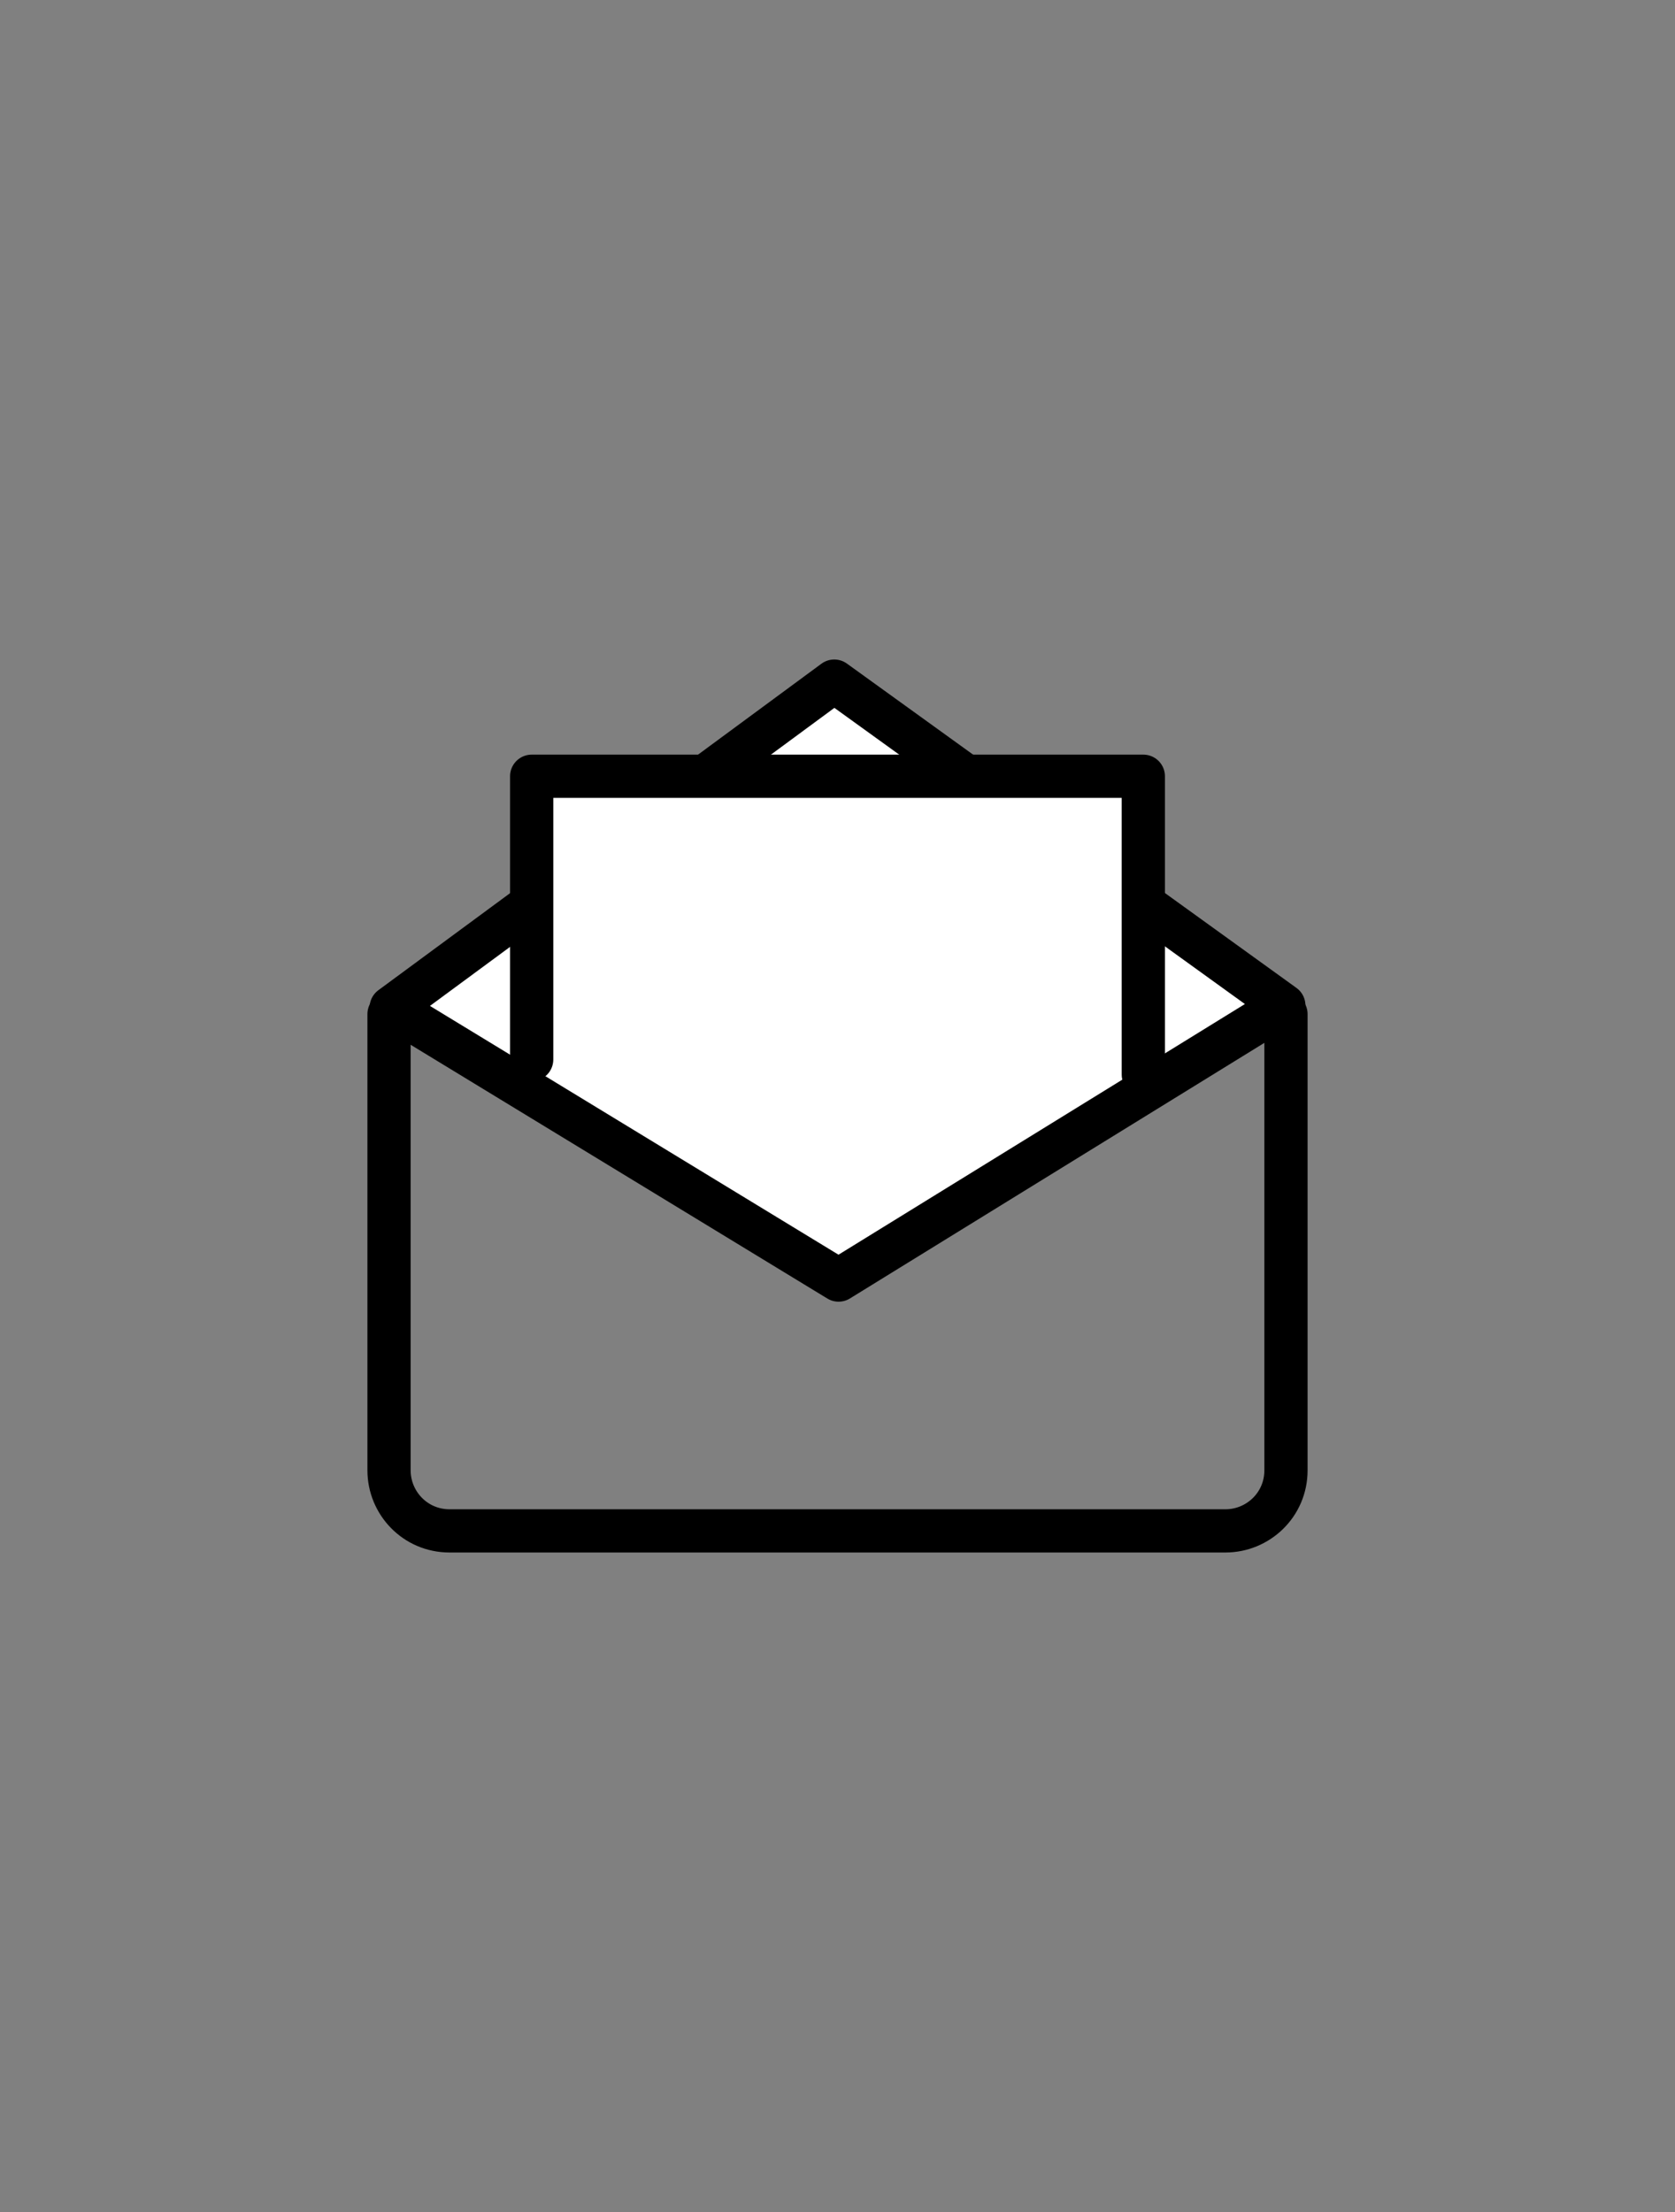
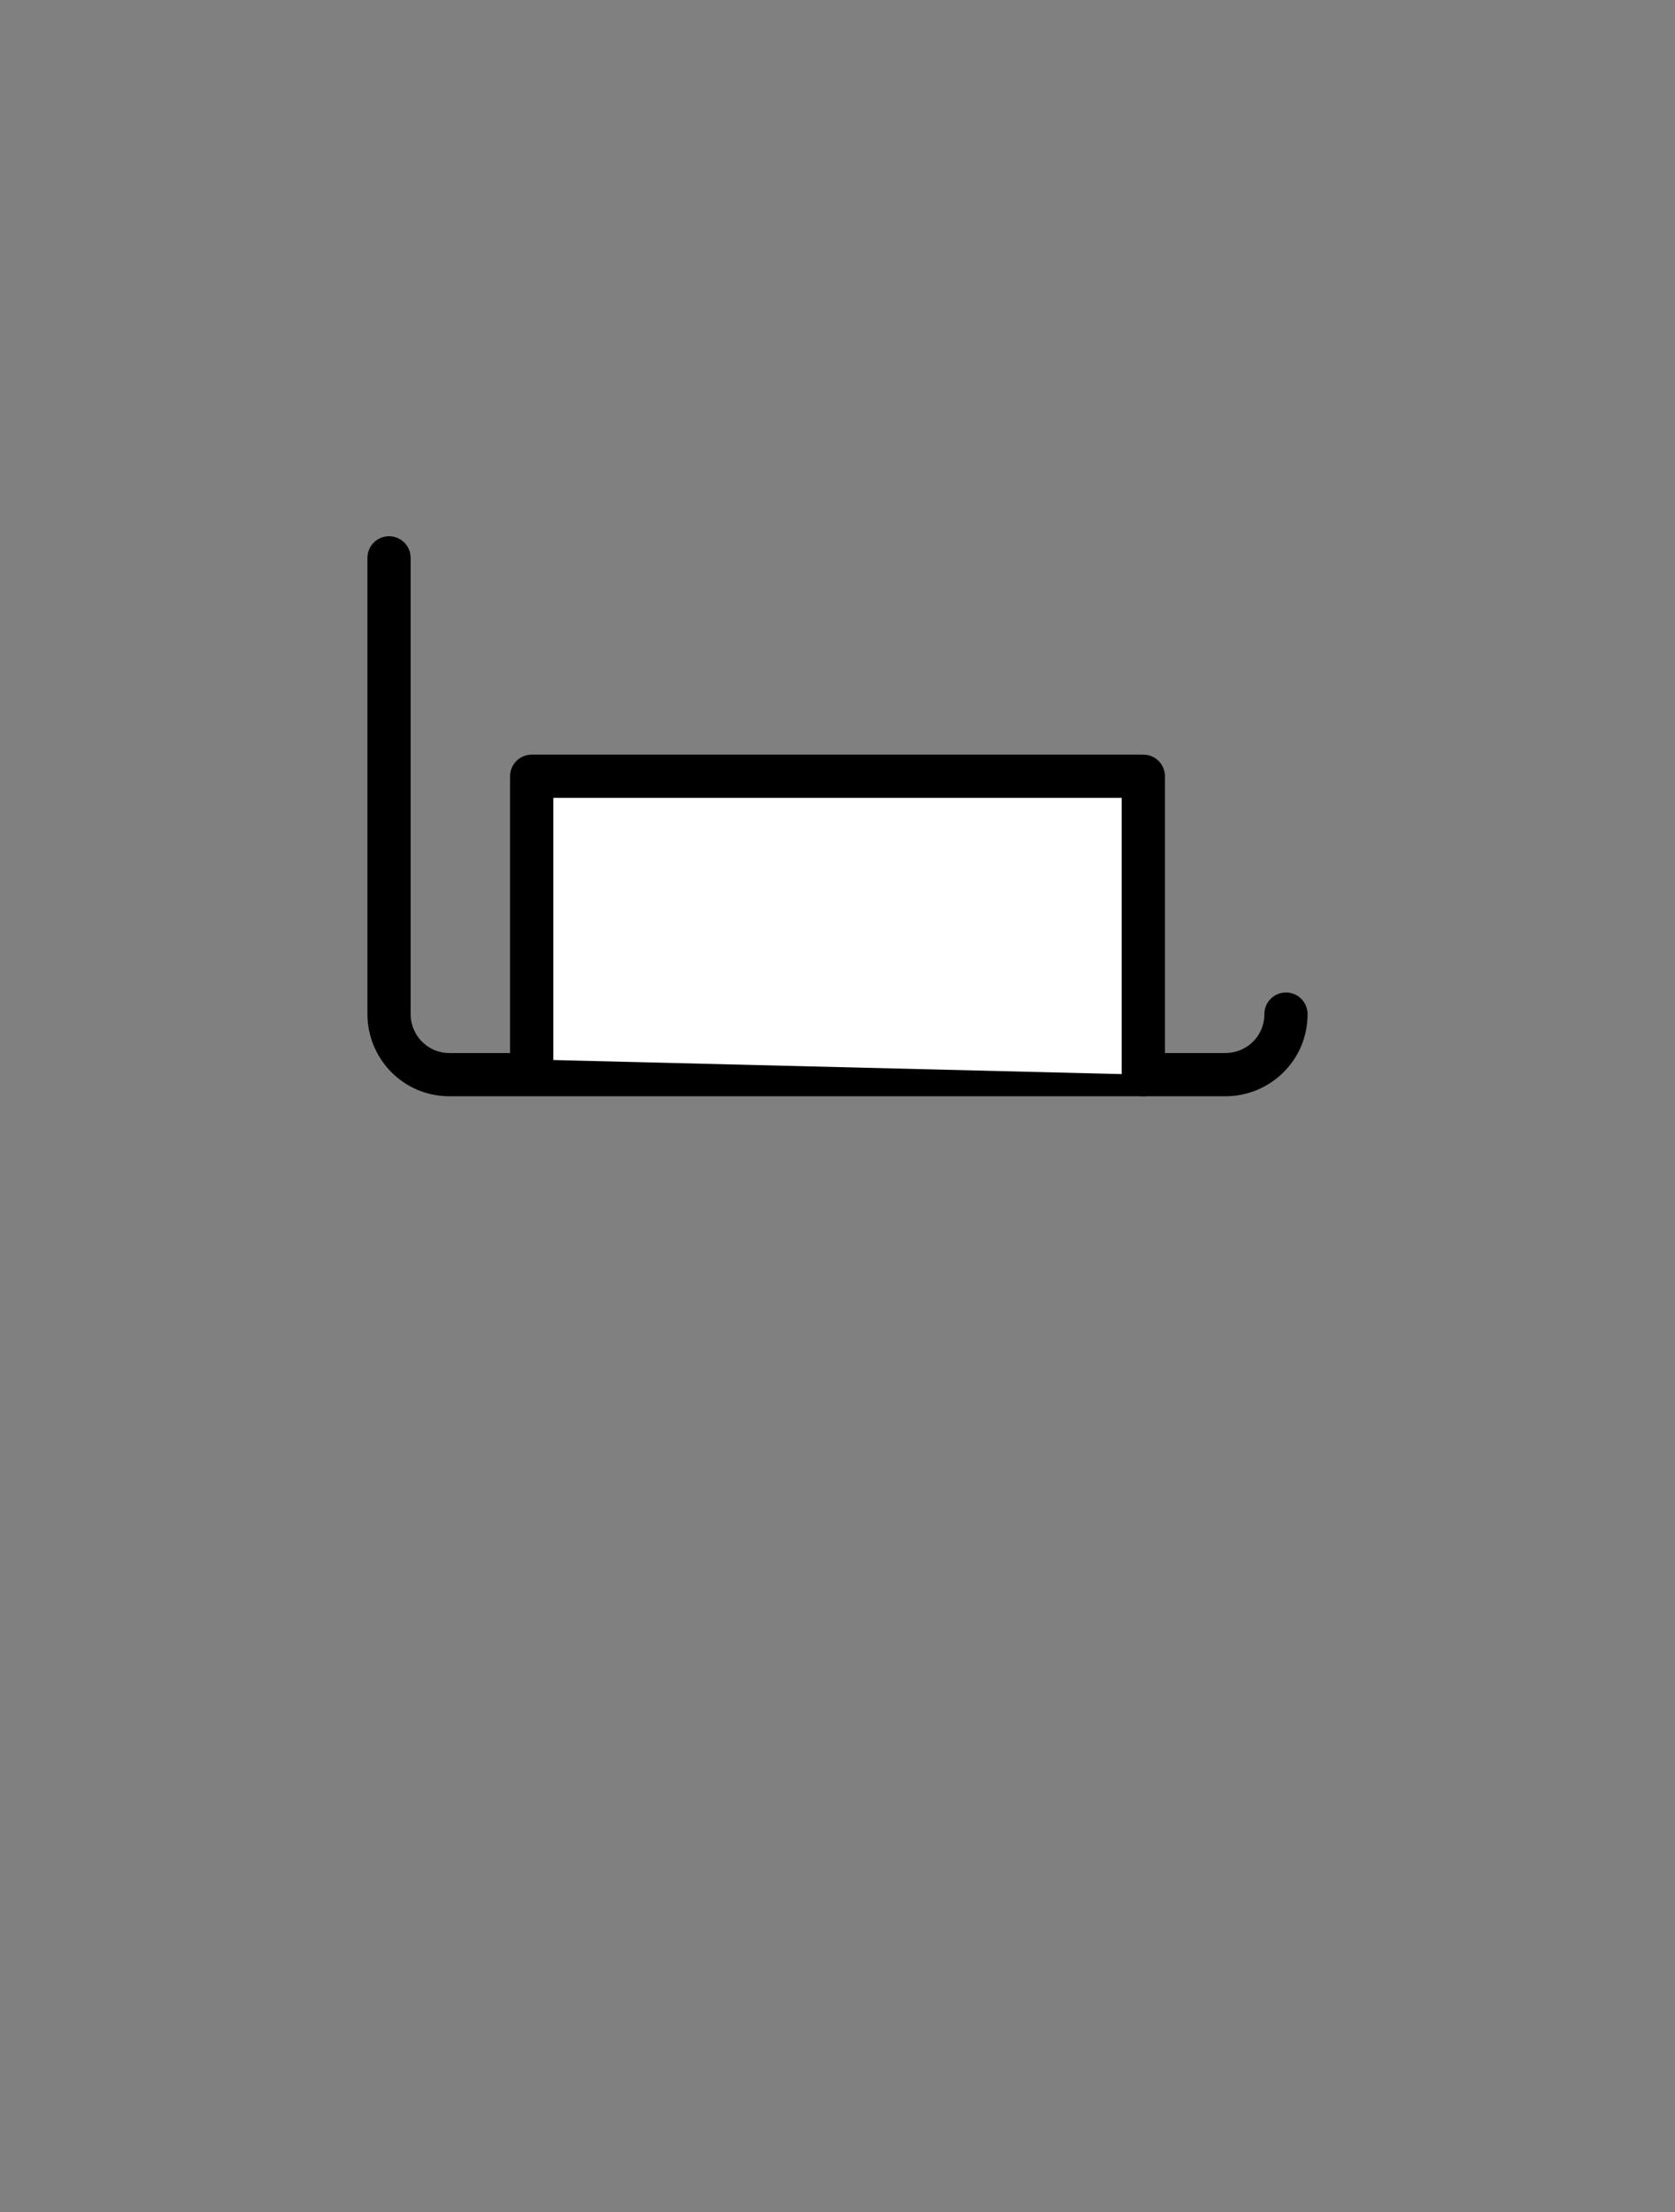
<svg xmlns="http://www.w3.org/2000/svg" id="_レイヤー_1" data-name="レイヤー_1" width="77.5" height="102.3" version="1.1" viewBox="0 0 77.5 102.3">
  <rect x="0" y="0" width="77.5" height="102.3" fill="#808080" stroke="none" />
  <defs>
    <style>
      .st0 {
        fill: #fff;
      }

      .st0, .st1 {
        stroke: #000;
        stroke-linecap: round;
        stroke-linejoin: round;
        stroke-width: 2px;
      }

      .st1 {
        fill: none;
      }
    </style>
  </defs>
-   <path class="st1" d="M59.5,46.9v21.1c0,1.6-1.3,2.8-2.8,2.8H20.8c-1.6,0-2.8-1.3-2.8-2.8v-21.1" />
-   <polygon class="st0" points="18.1 46.6 38.6 31.5 59.4 46.5 38.8 59.2 18.1 46.6" />
+   <path class="st1" d="M59.5,46.9c0,1.6-1.3,2.8-2.8,2.8H20.8c-1.6,0-2.8-1.3-2.8-2.8v-21.1" />
  <polyline class="st0" points="24.6 49 24.6 35.9 52.9 35.9 52.9 49.7" />
</svg>